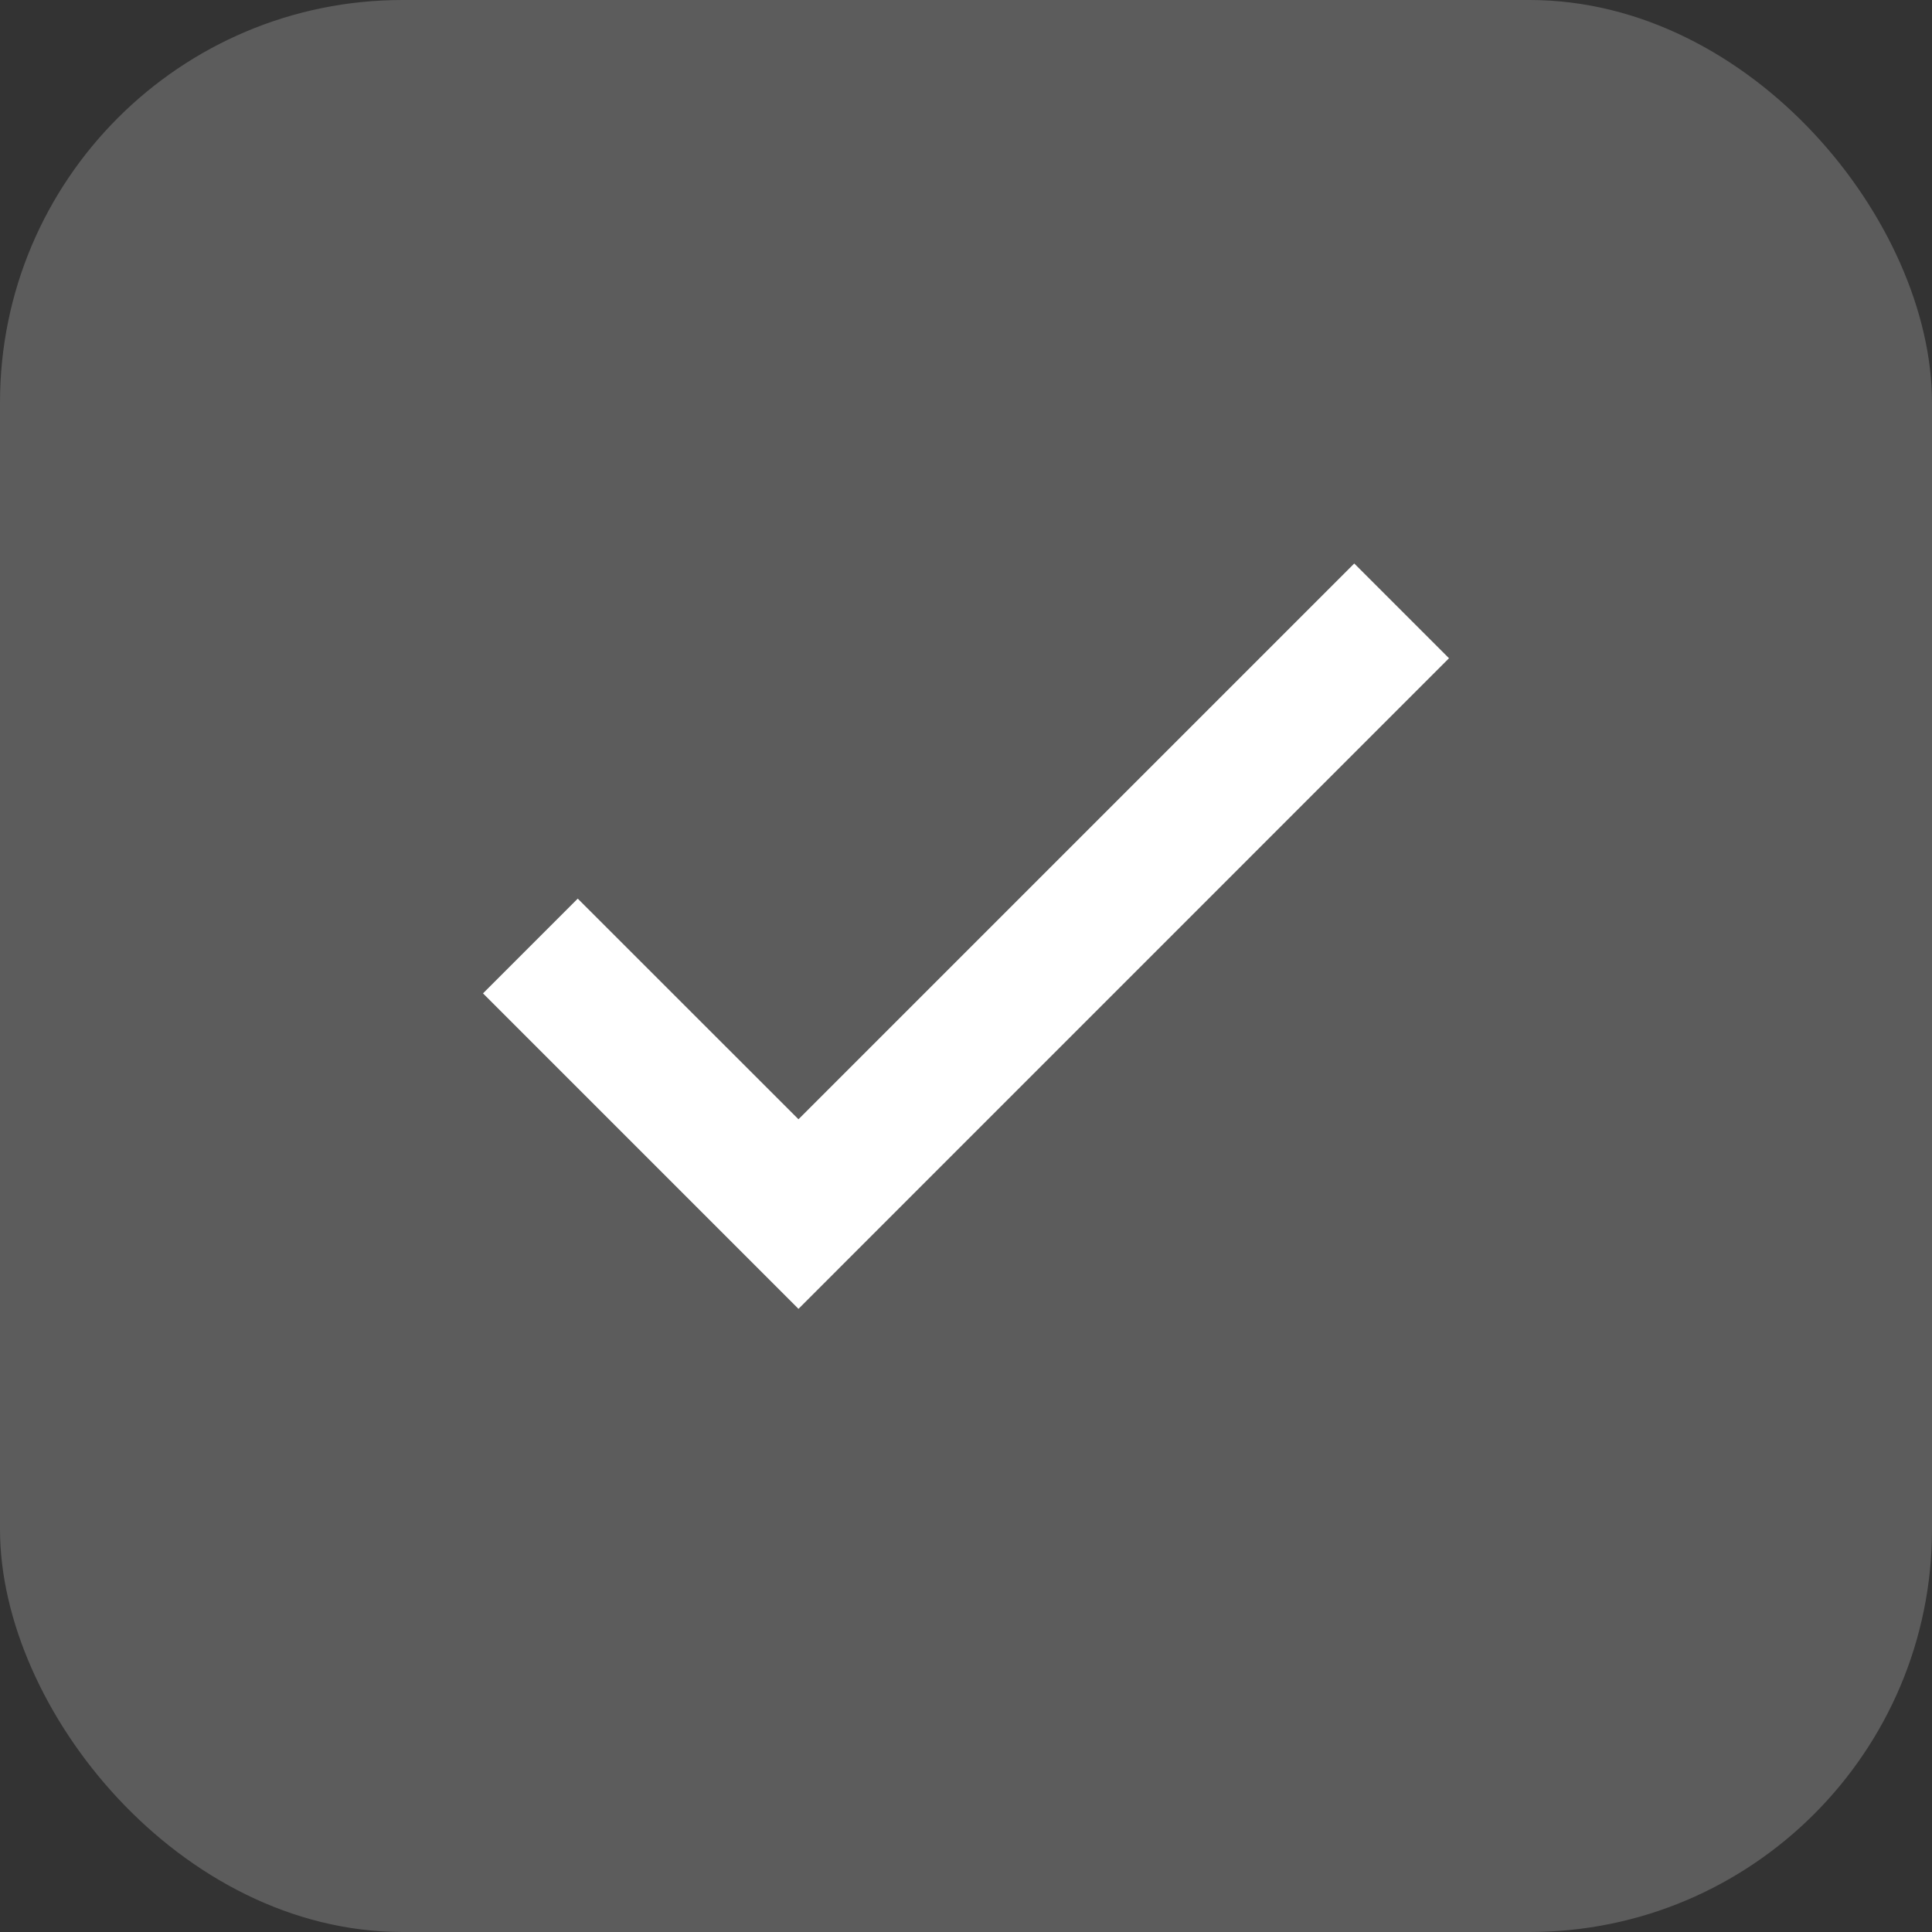
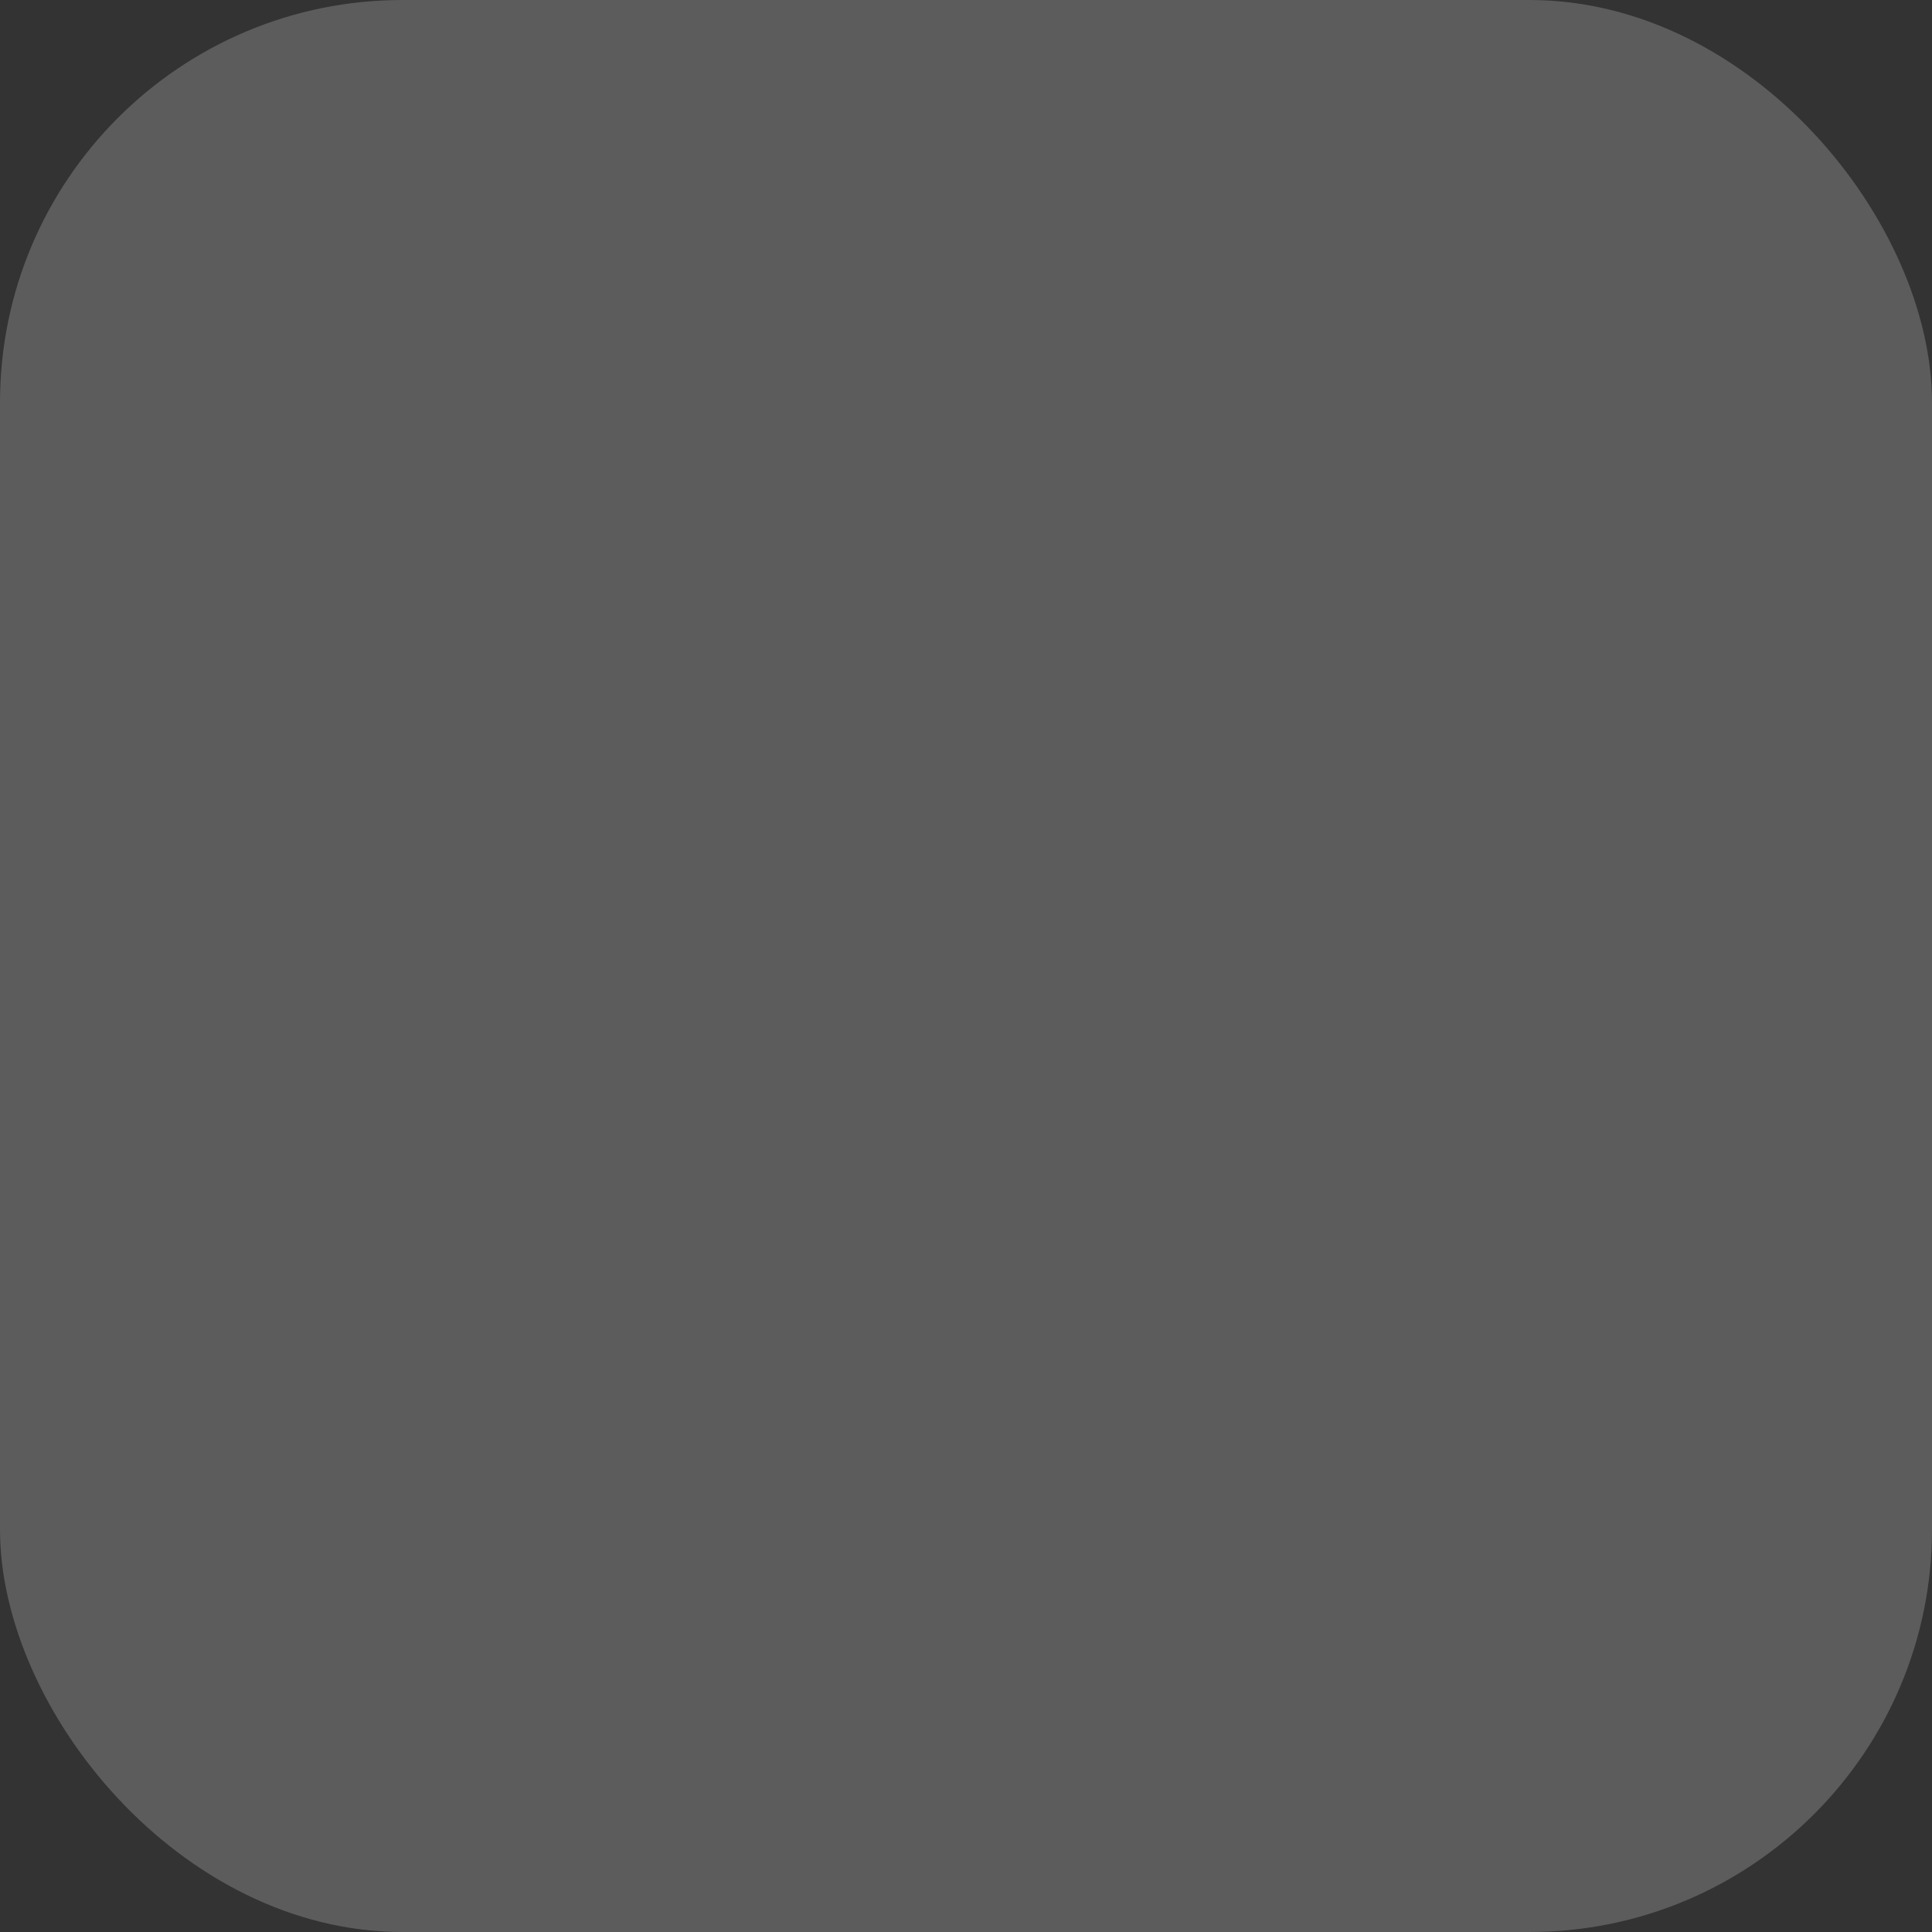
<svg xmlns="http://www.w3.org/2000/svg" width="24" height="24" viewBox="0 0 24 24" fill="none">
  <rect x="0" y="0" width="24" height="24" fill="#333333" stroke="none" />
  <rect width="24" height="24" rx="5" fill="white" fill-opacity="0.2" />
-   <path d="M9.919 13.904L7.177 11.163L6 12.34L9.919 16.259L18 8.177L16.823 7L9.919 13.904Z" fill="white" />
</svg>